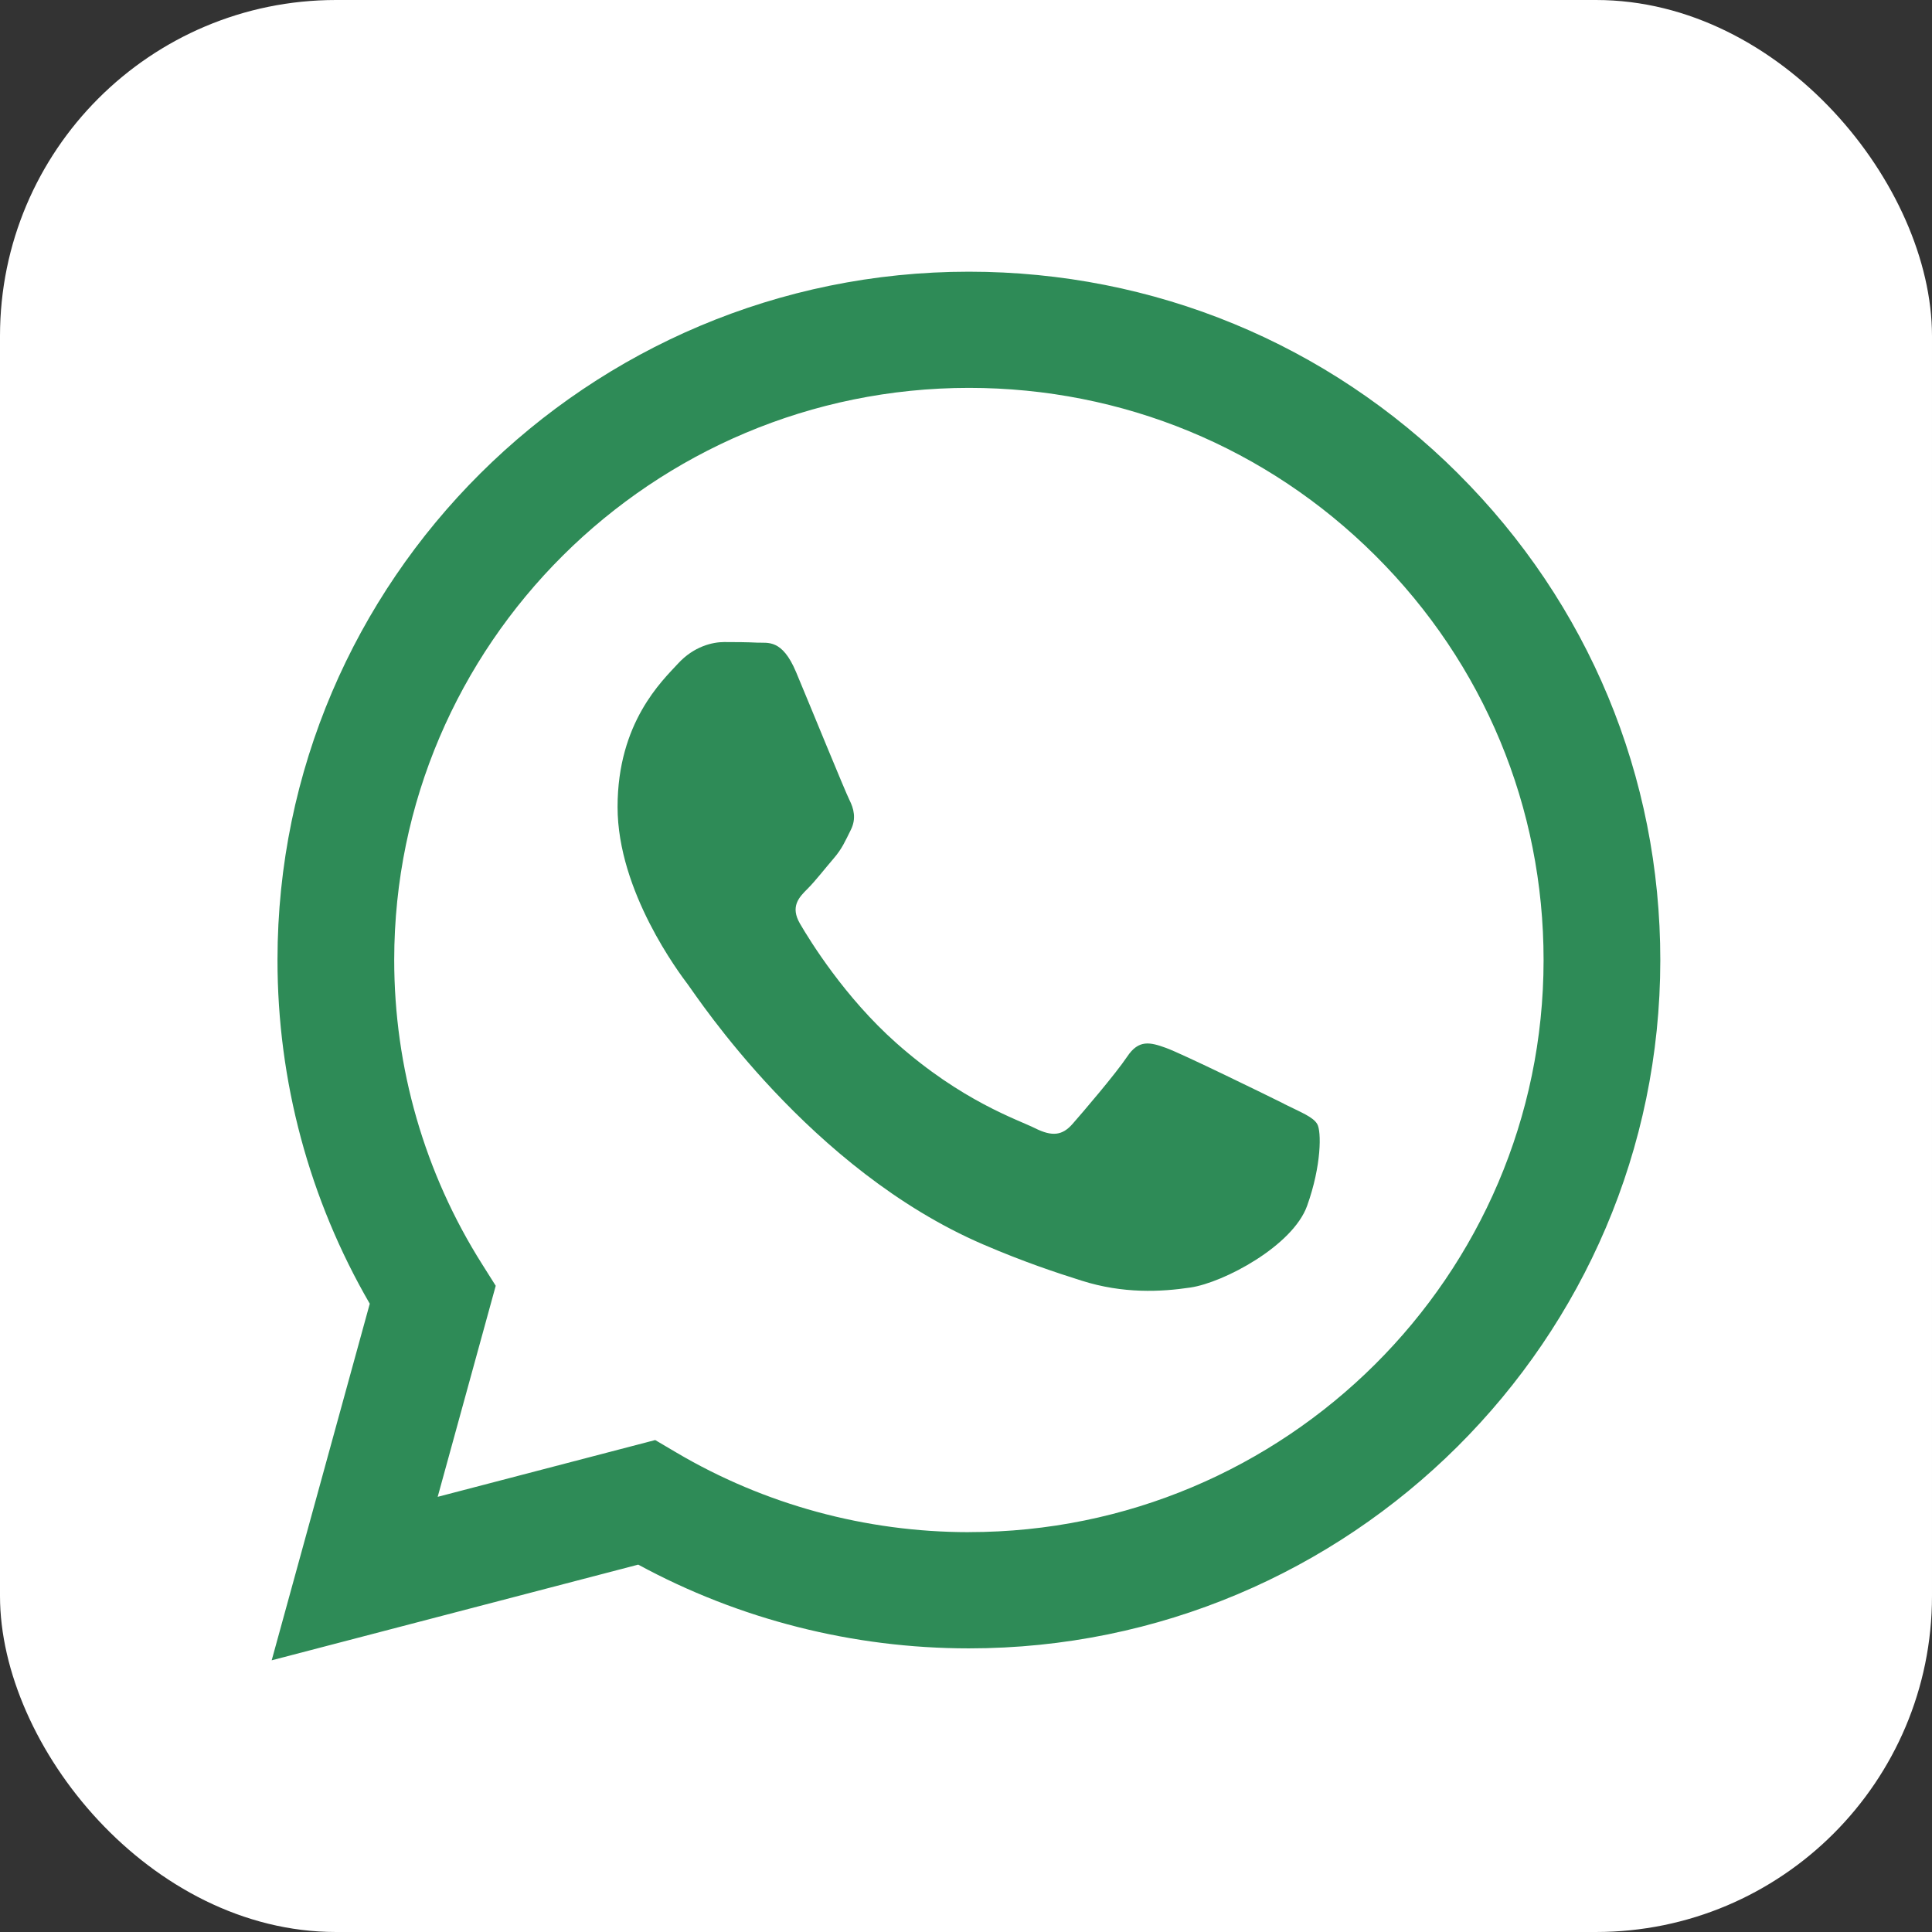
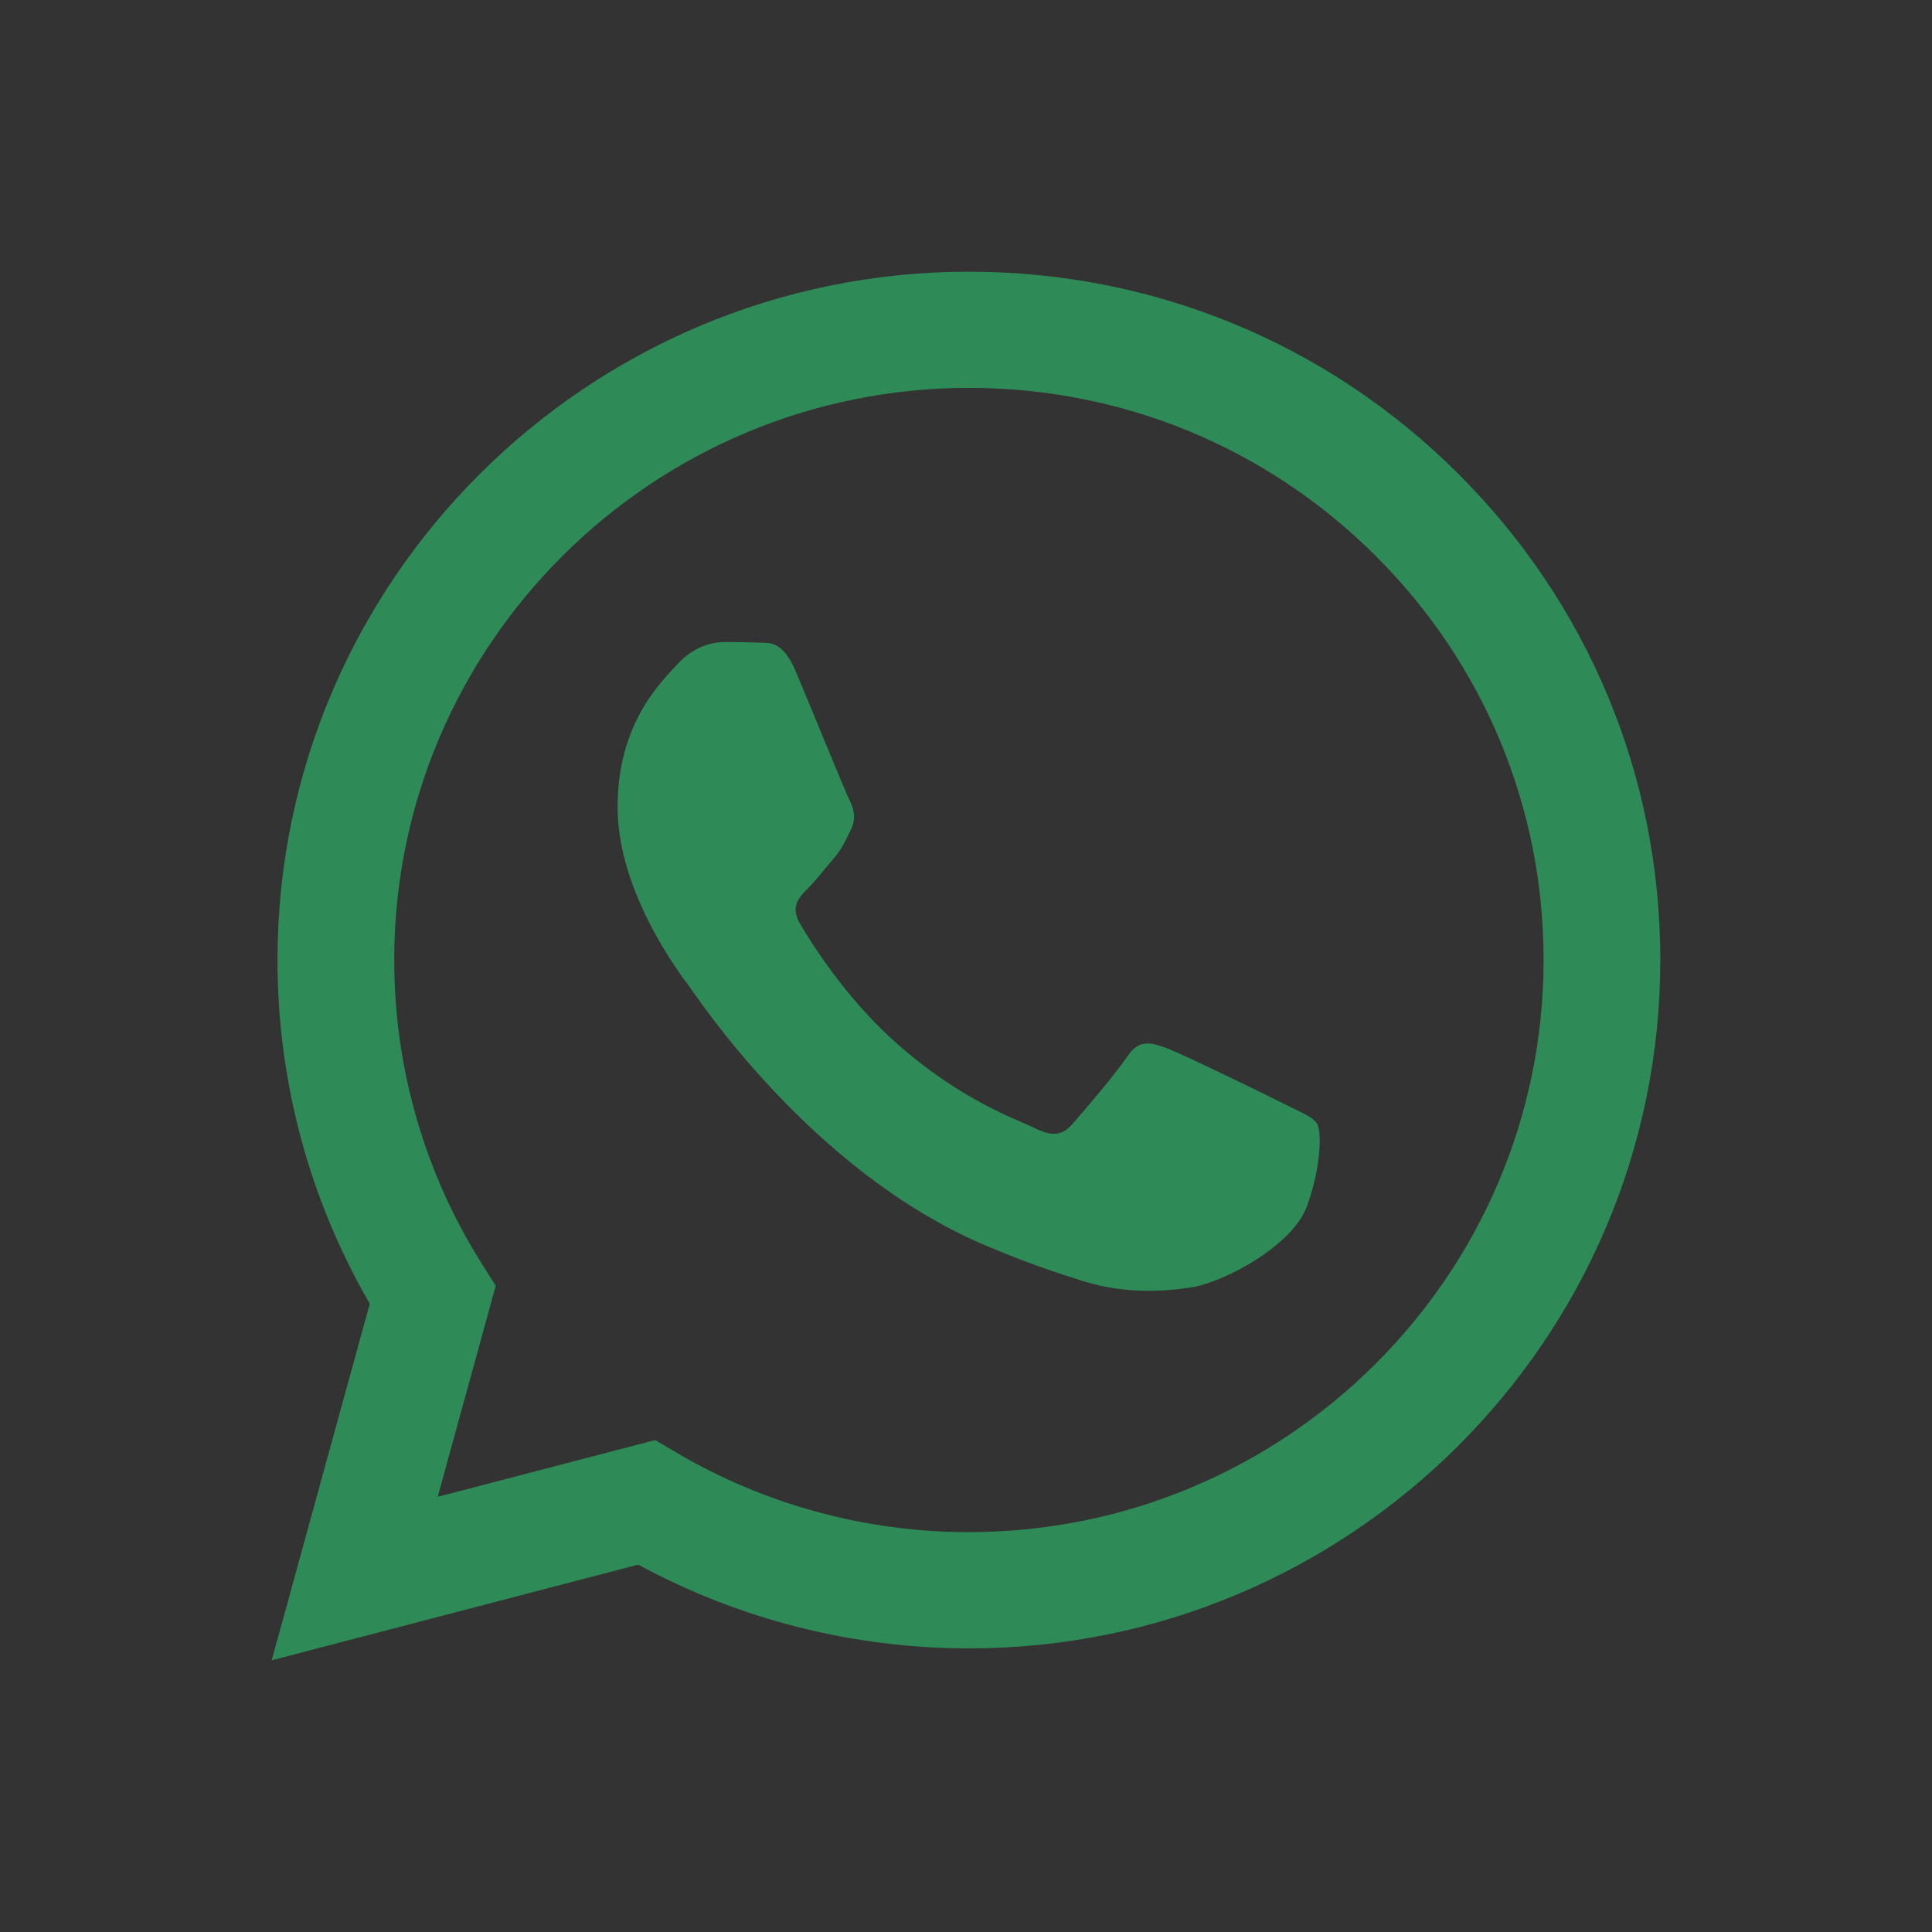
<svg xmlns="http://www.w3.org/2000/svg" width="46" height="46" viewBox="0 0 46 46" fill="none">
  <rect x="0" y="0" width="46" height="46" fill="#333333" stroke="none" />
-   <rect width="46" height="46" rx="8" fill="white" />
  <path fill-rule="evenodd" clip-rule="evenodd" d="M34.714 11.273C31.606 8.177 27.473 6.47 23.069 6.469C13.995 6.469 6.61 13.818 6.607 22.851C6.605 25.738 7.364 28.557 8.804 31.041L6.469 39.531L15.196 37.253C17.6 38.559 20.308 39.246 23.062 39.247H23.069C32.142 39.247 39.528 31.897 39.531 22.864C39.533 18.486 37.822 14.371 34.714 11.274V11.273ZM23.069 36.48H23.064C20.609 36.479 18.201 35.823 16.1 34.582L15.6 34.287L10.421 35.639L11.803 30.614L11.478 30.098C10.108 27.93 9.385 25.424 9.386 22.852C9.389 15.344 15.527 9.235 23.075 9.235C26.73 9.237 30.165 10.655 32.748 13.229C35.332 15.803 36.754 19.225 36.752 22.863C36.749 30.371 30.611 36.479 23.069 36.479V36.48ZM30.575 26.282C30.163 26.077 28.141 25.087 27.764 24.951C27.386 24.814 27.113 24.745 26.839 25.156C26.565 25.566 25.776 26.488 25.536 26.761C25.296 27.034 25.056 27.068 24.645 26.863C24.234 26.657 22.908 26.226 21.337 24.831C20.114 23.745 19.288 22.405 19.049 21.995C18.809 21.585 19.023 21.364 19.229 21.16C19.413 20.976 19.64 20.682 19.846 20.443C20.052 20.204 20.12 20.033 20.257 19.76C20.394 19.487 20.326 19.248 20.223 19.043C20.12 18.838 19.298 16.823 18.955 16.004C18.621 15.206 18.281 15.314 18.029 15.301C17.79 15.289 17.516 15.287 17.241 15.287C16.966 15.287 16.521 15.389 16.144 15.799C15.767 16.209 14.704 17.199 14.704 19.214C14.704 21.228 16.178 23.175 16.384 23.449C16.59 23.722 19.285 27.856 23.41 29.63C24.392 30.052 25.158 30.304 25.756 30.493C26.741 30.805 27.637 30.761 28.346 30.655C29.136 30.537 30.78 29.665 31.122 28.709C31.465 27.753 31.465 26.933 31.362 26.762C31.26 26.591 30.985 26.489 30.574 26.284L30.575 26.282Z" fill="#2E8B57" />
</svg>